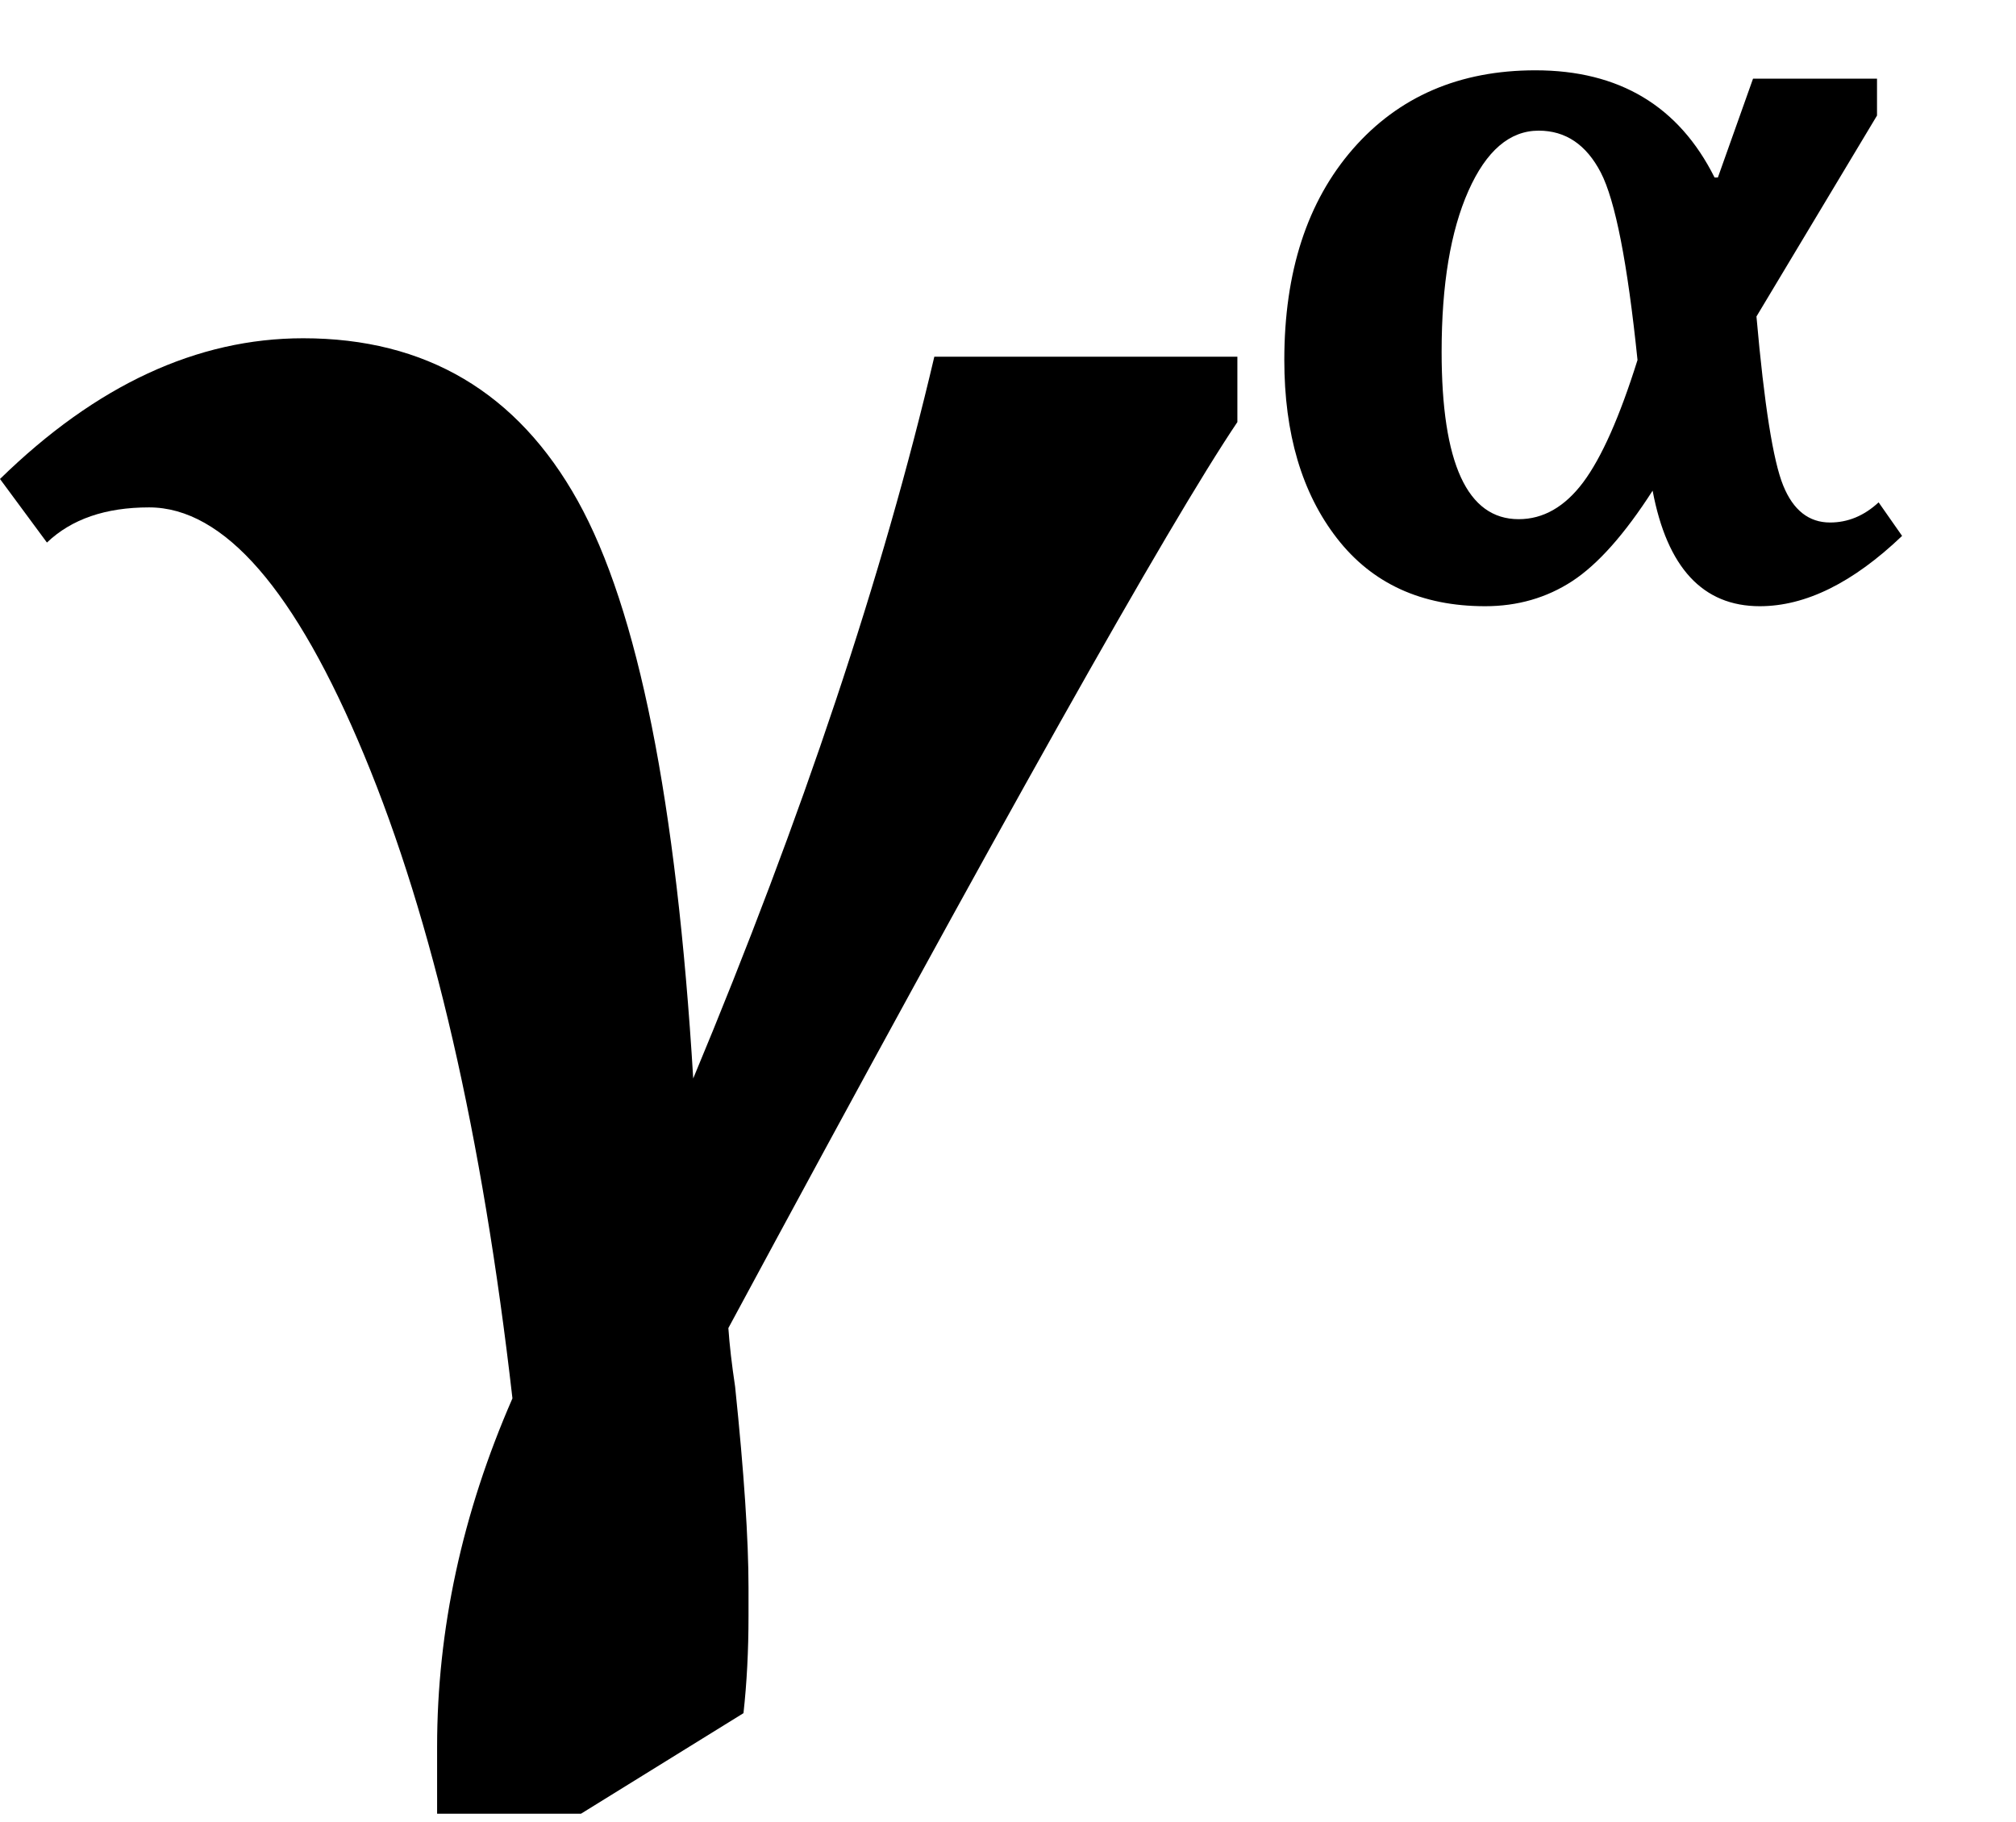
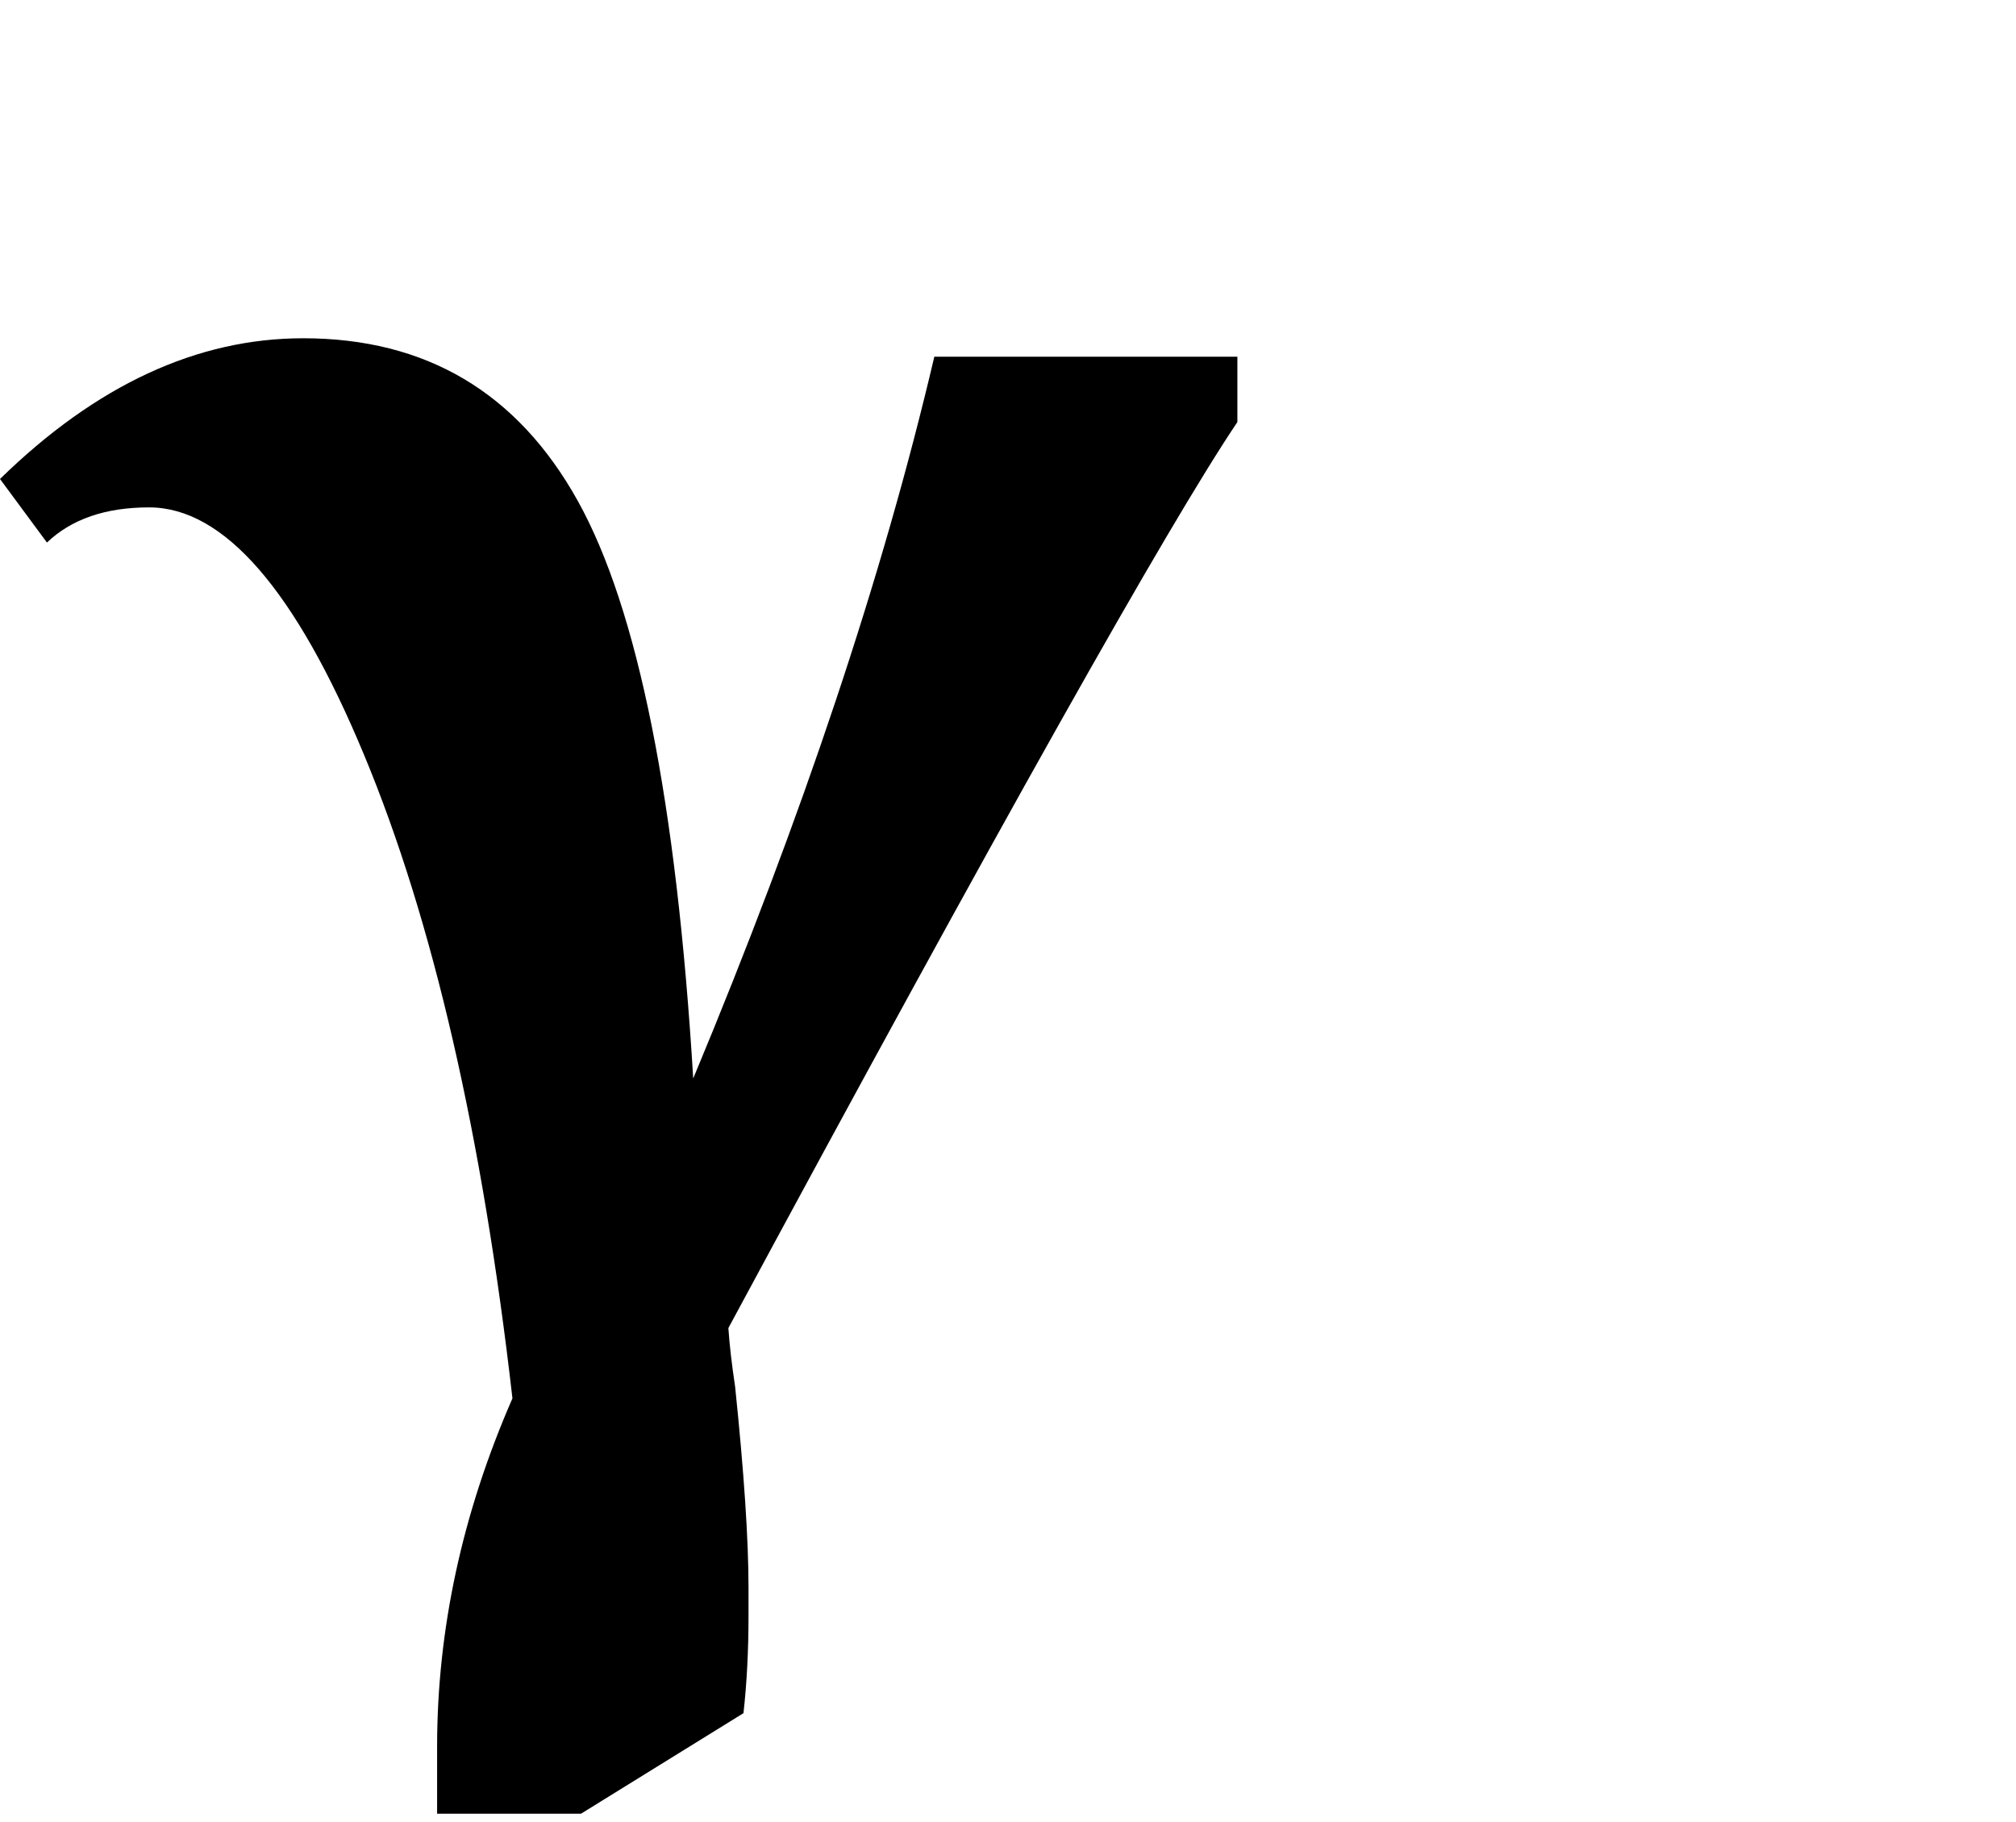
<svg xmlns="http://www.w3.org/2000/svg" stroke-dasharray="none" shape-rendering="auto" font-family="'Dialog'" width="18.813" text-rendering="auto" fill-opacity="1" contentScriptType="text/ecmascript" color-interpolation="auto" color-rendering="auto" preserveAspectRatio="xMidYMid meet" font-size="12" fill="black" stroke="black" image-rendering="auto" stroke-miterlimit="10" zoomAndPan="magnify" version="1.0" stroke-linecap="square" stroke-linejoin="miter" contentStyleType="text/css" font-style="normal" height="17" stroke-width="1" stroke-dashoffset="0" font-weight="normal" stroke-opacity="1" y="-4">
  <defs id="genericDefs" />
  <g>
    <g text-rendering="optimizeLegibility" transform="translate(0.438,13)" color-rendering="optimizeQuality" color-interpolation="linearRGB" image-rendering="optimizeQuality">
      <path d="M6.031 -2.938 Q7.562 -6.609 8.281 -9.672 L11.109 -9.672 L11.109 -9.062 Q10.141 -7.625 6.359 -0.609 Q6.375 -0.375 6.422 -0.062 Q6.547 1.141 6.547 1.812 L6.547 2.078 Q6.547 2.562 6.5 2.984 L4.984 3.922 L3.641 3.922 L3.641 3.297 Q3.641 1.656 4.344 0.047 Q3.922 -3.641 2.961 -5.953 Q2 -8.266 0.953 -8.266 Q0.344 -8.266 0 -7.938 L-0.438 -8.531 Q0.906 -9.844 2.391 -9.844 Q4.109 -9.844 4.953 -8.328 Q5.797 -6.812 6.031 -2.938 Z" stroke="none" />
    </g>
    <g text-rendering="optimizeLegibility" transform="translate(11.547,5.578)" color-rendering="optimizeQuality" color-interpolation="linearRGB" image-rendering="optimizeQuality">
-       <path d="M4.484 -3.922 L4.812 -4.844 L5.969 -4.844 L5.969 -4.5 L4.844 -2.625 Q4.953 -1.391 5.094 -1.047 Q5.234 -0.703 5.531 -0.703 Q5.781 -0.703 5.984 -0.891 L6.203 -0.578 Q5.516 0.078 4.875 0.078 Q4.078 0.078 3.875 -1 L3.875 -1 Q3.484 -0.391 3.125 -0.156 Q2.766 0.078 2.312 0.078 Q1.422 0.078 0.93 -0.555 Q0.438 -1.188 0.438 -2.219 Q0.438 -3.453 1.078 -4.188 Q1.719 -4.922 2.781 -4.922 Q3.953 -4.922 4.453 -3.922 L4.484 -3.922 ZM3.734 -2.219 Q3.594 -3.578 3.391 -3.969 Q3.188 -4.359 2.812 -4.359 Q2.406 -4.359 2.156 -3.797 Q1.906 -3.234 1.906 -2.297 Q1.906 -0.734 2.625 -0.734 Q2.969 -0.734 3.227 -1.078 Q3.484 -1.422 3.734 -2.219 Z" stroke="none" />
-     </g>
+       </g>
  </g>
</svg>